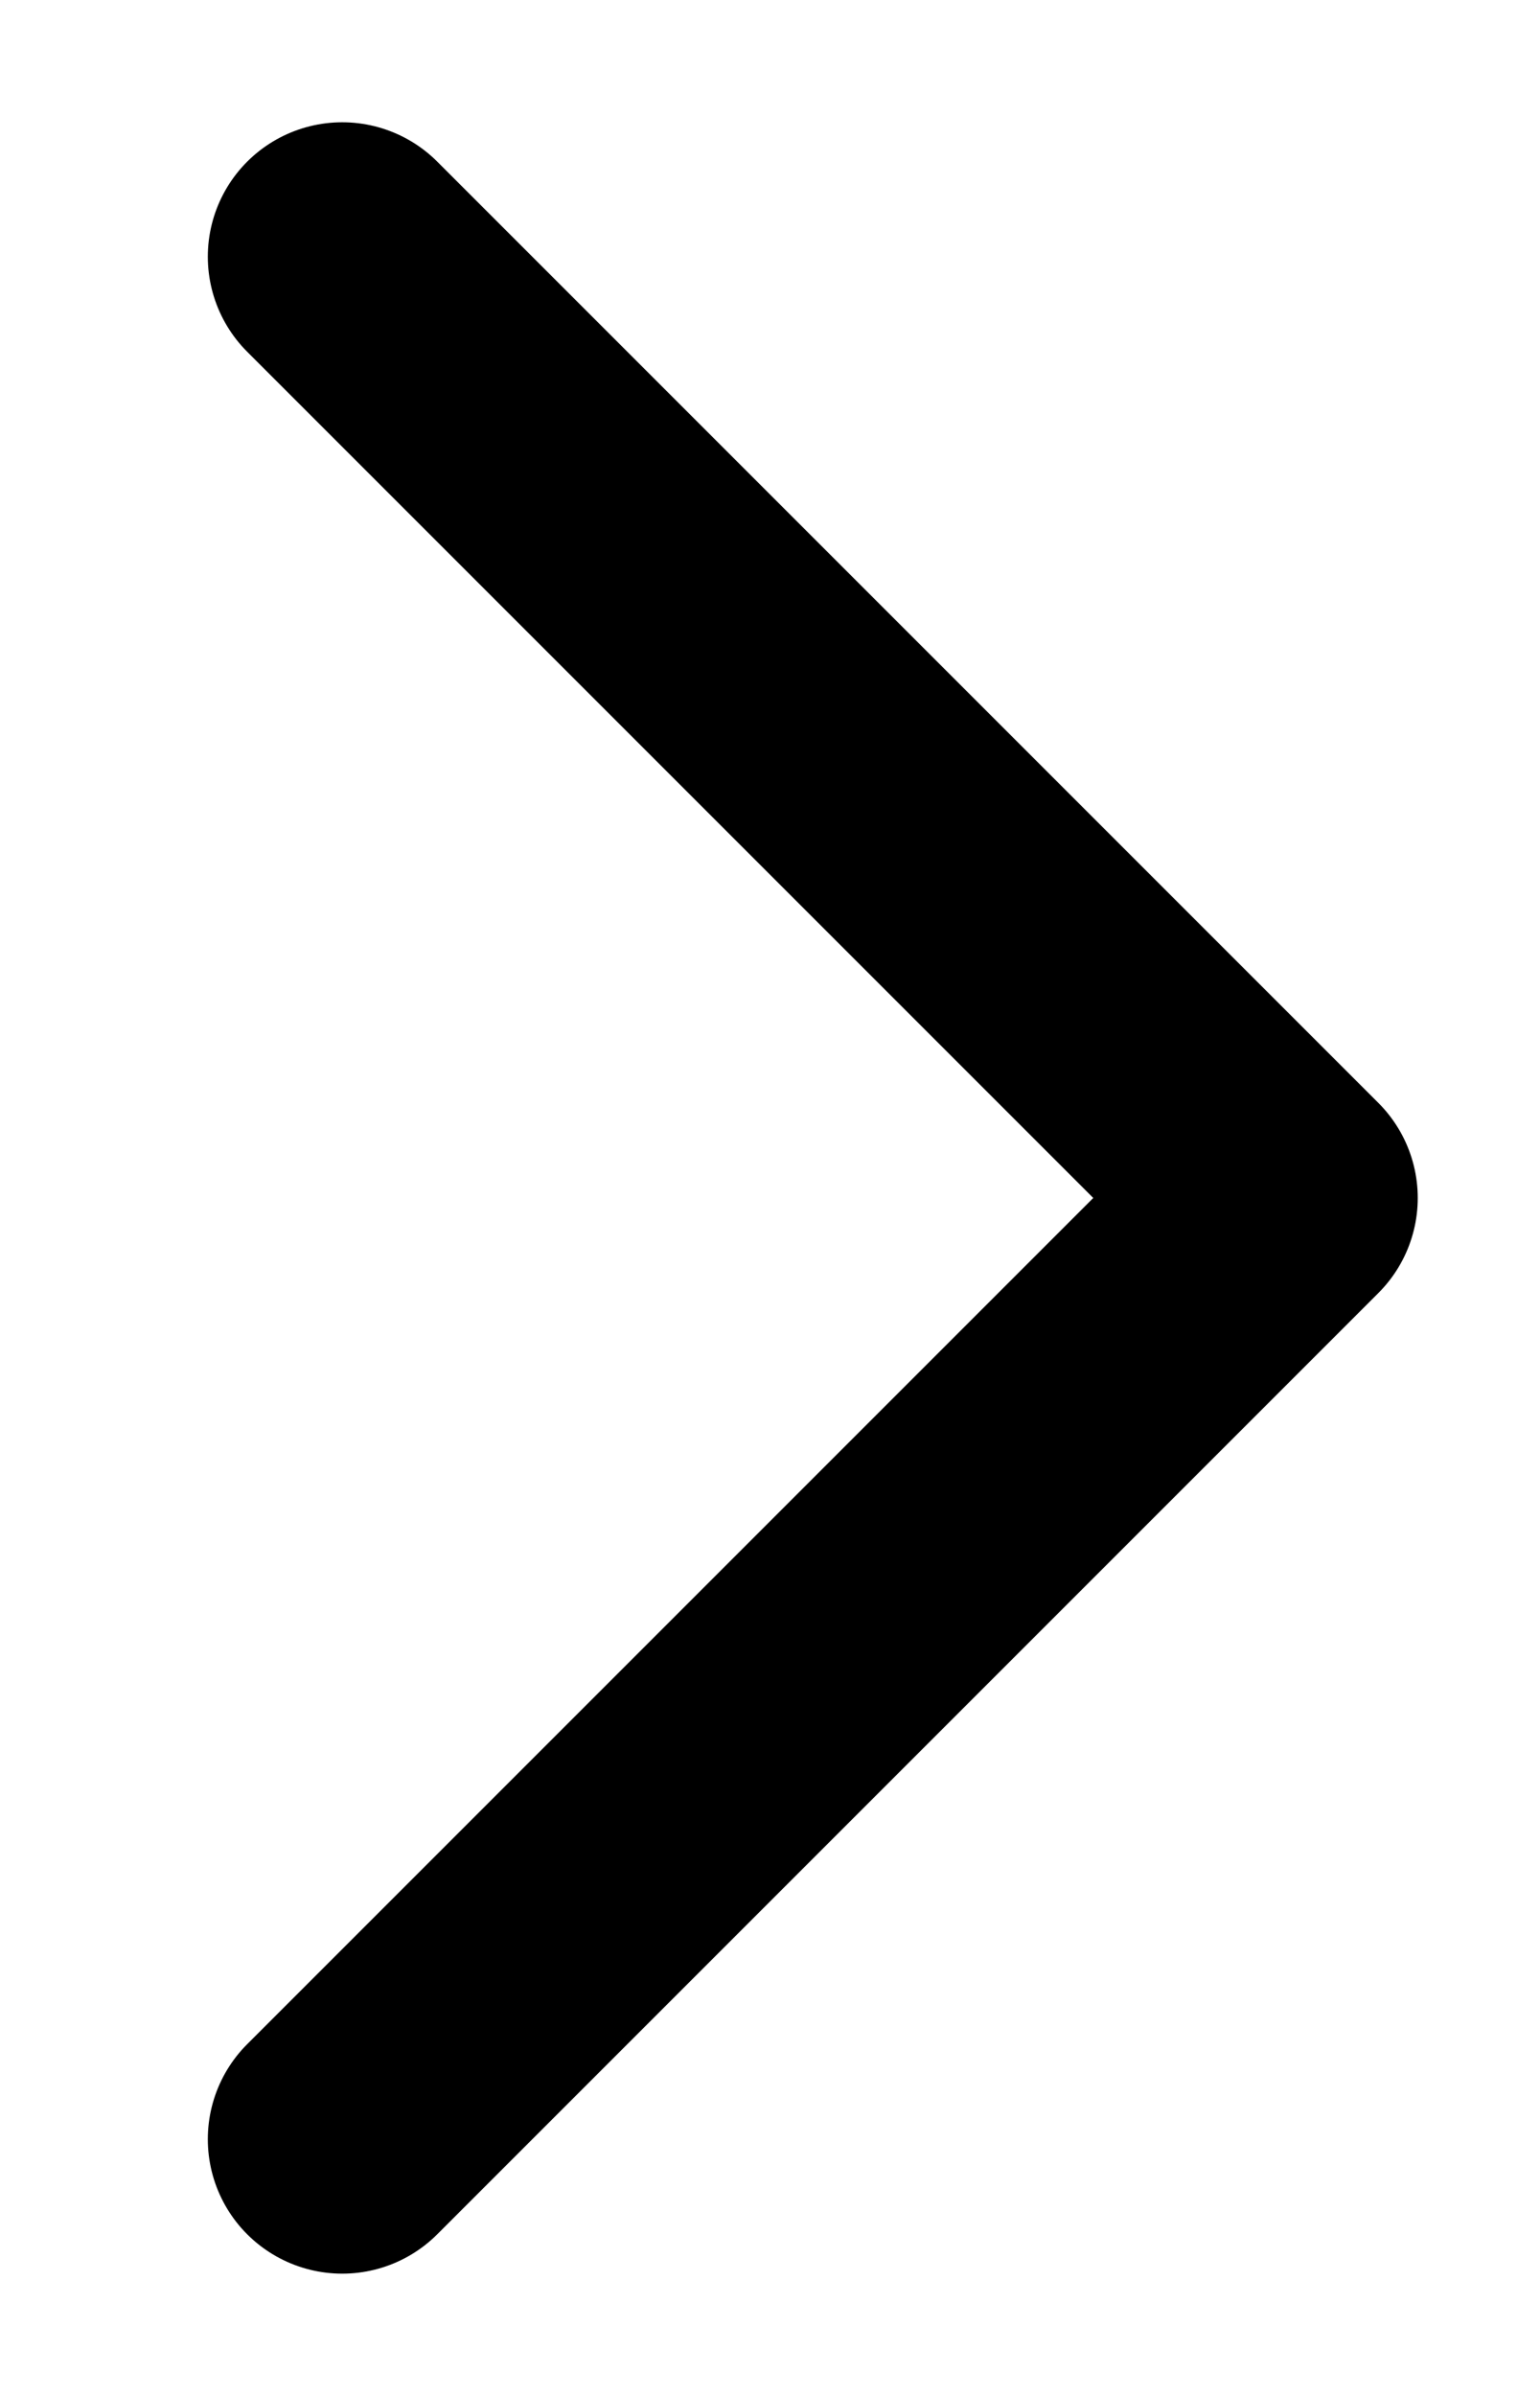
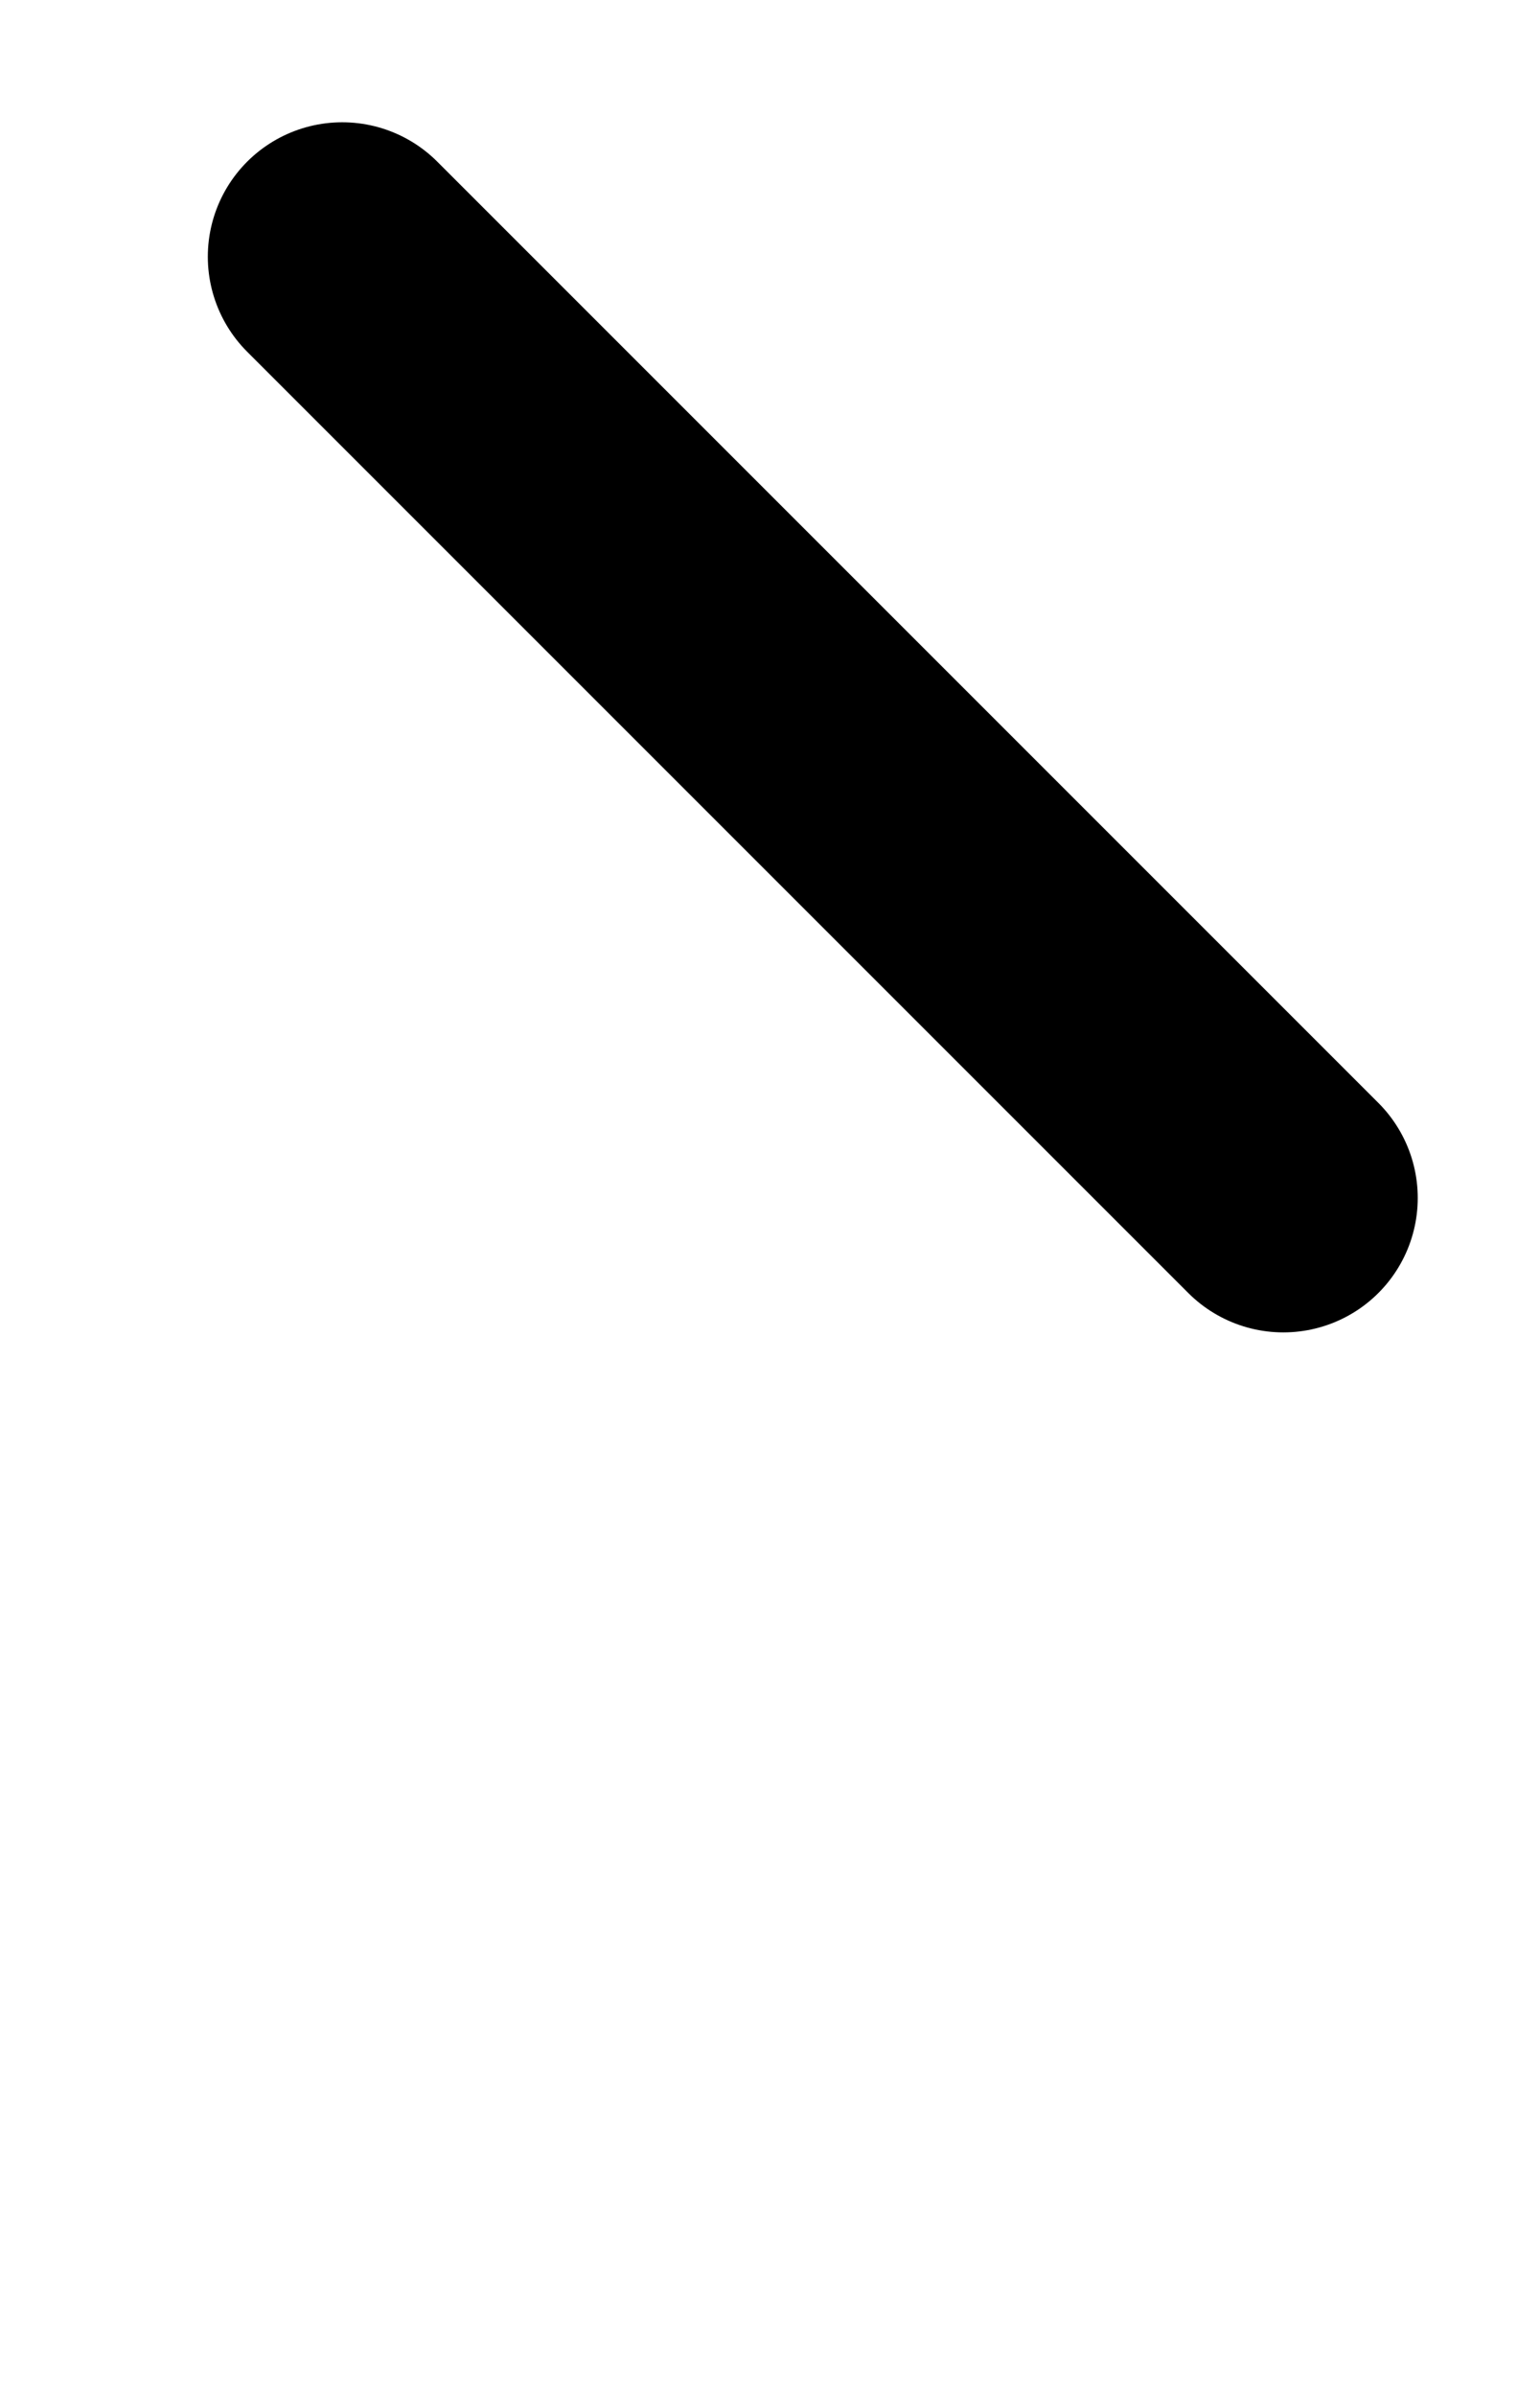
<svg xmlns="http://www.w3.org/2000/svg" width="9" height="14" viewBox="0 0 9 14" fill="none">
-   <path d="M2 1.5L7.5 7L2 12.5" stroke="black" stroke-width="1.571" stroke-linecap="round" stroke-linejoin="round" />
+   <path d="M2 1.5L7.5 7" stroke="black" stroke-width="1.571" stroke-linecap="round" stroke-linejoin="round" />
</svg>